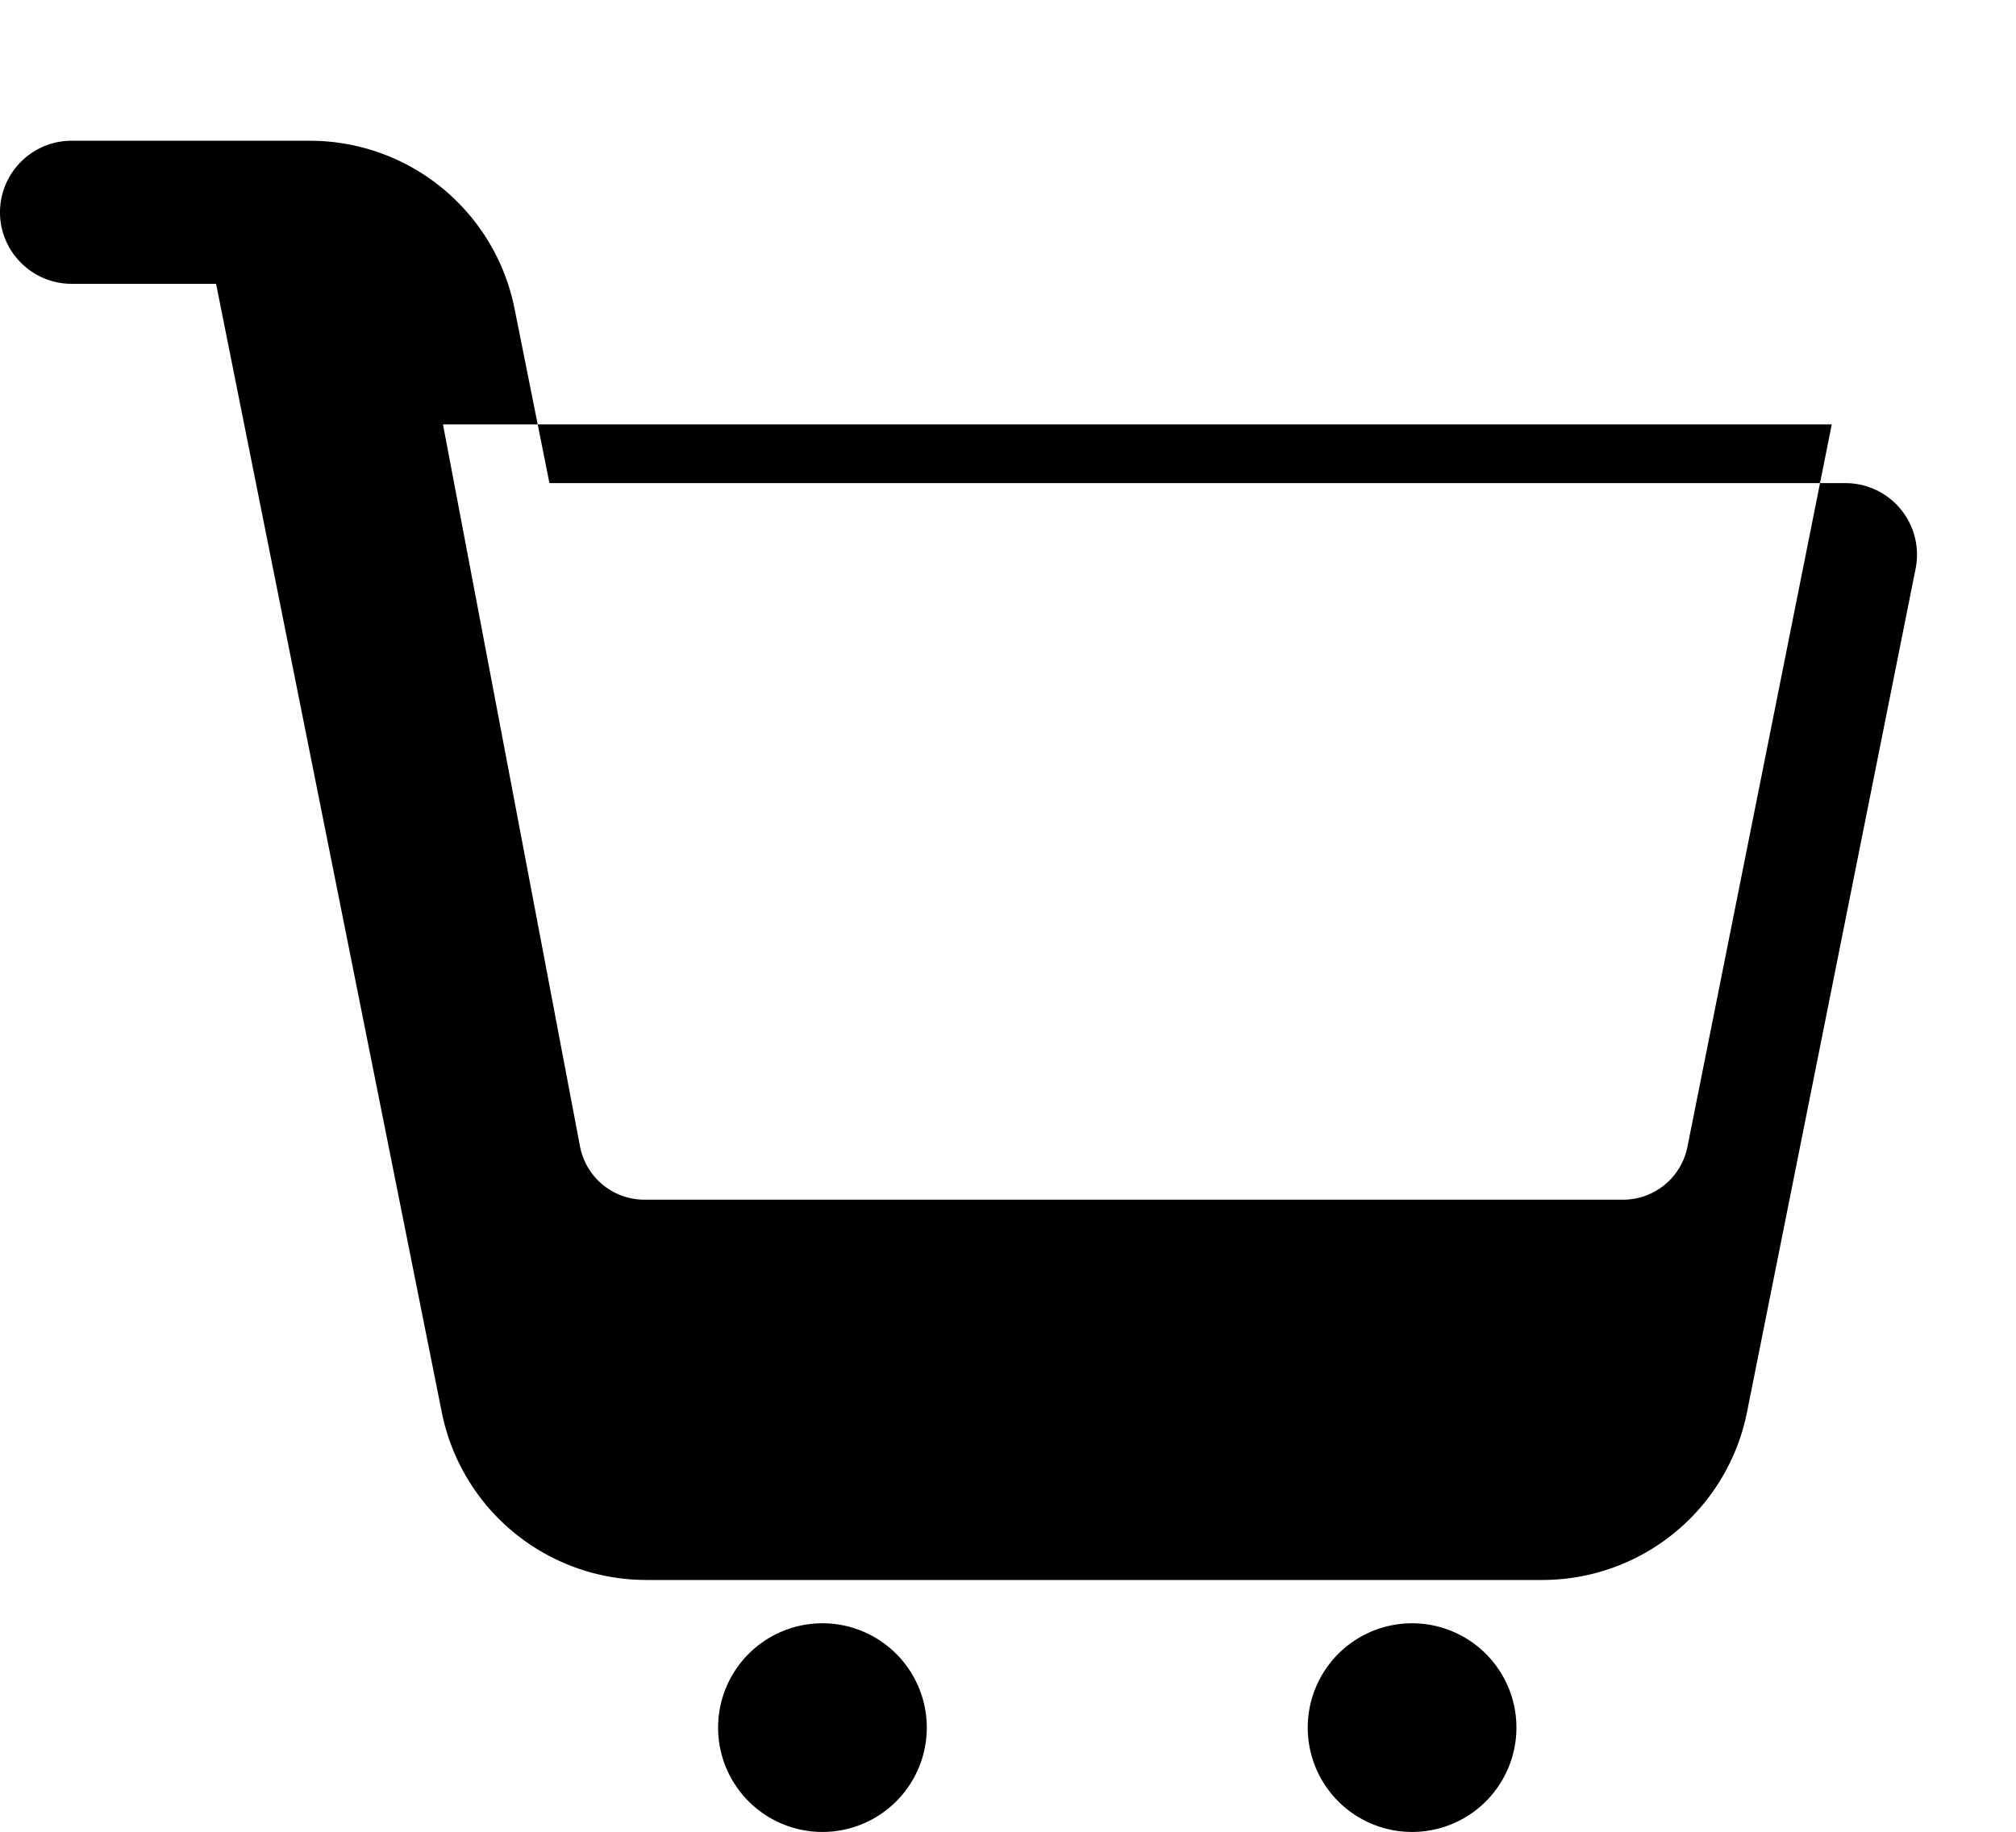
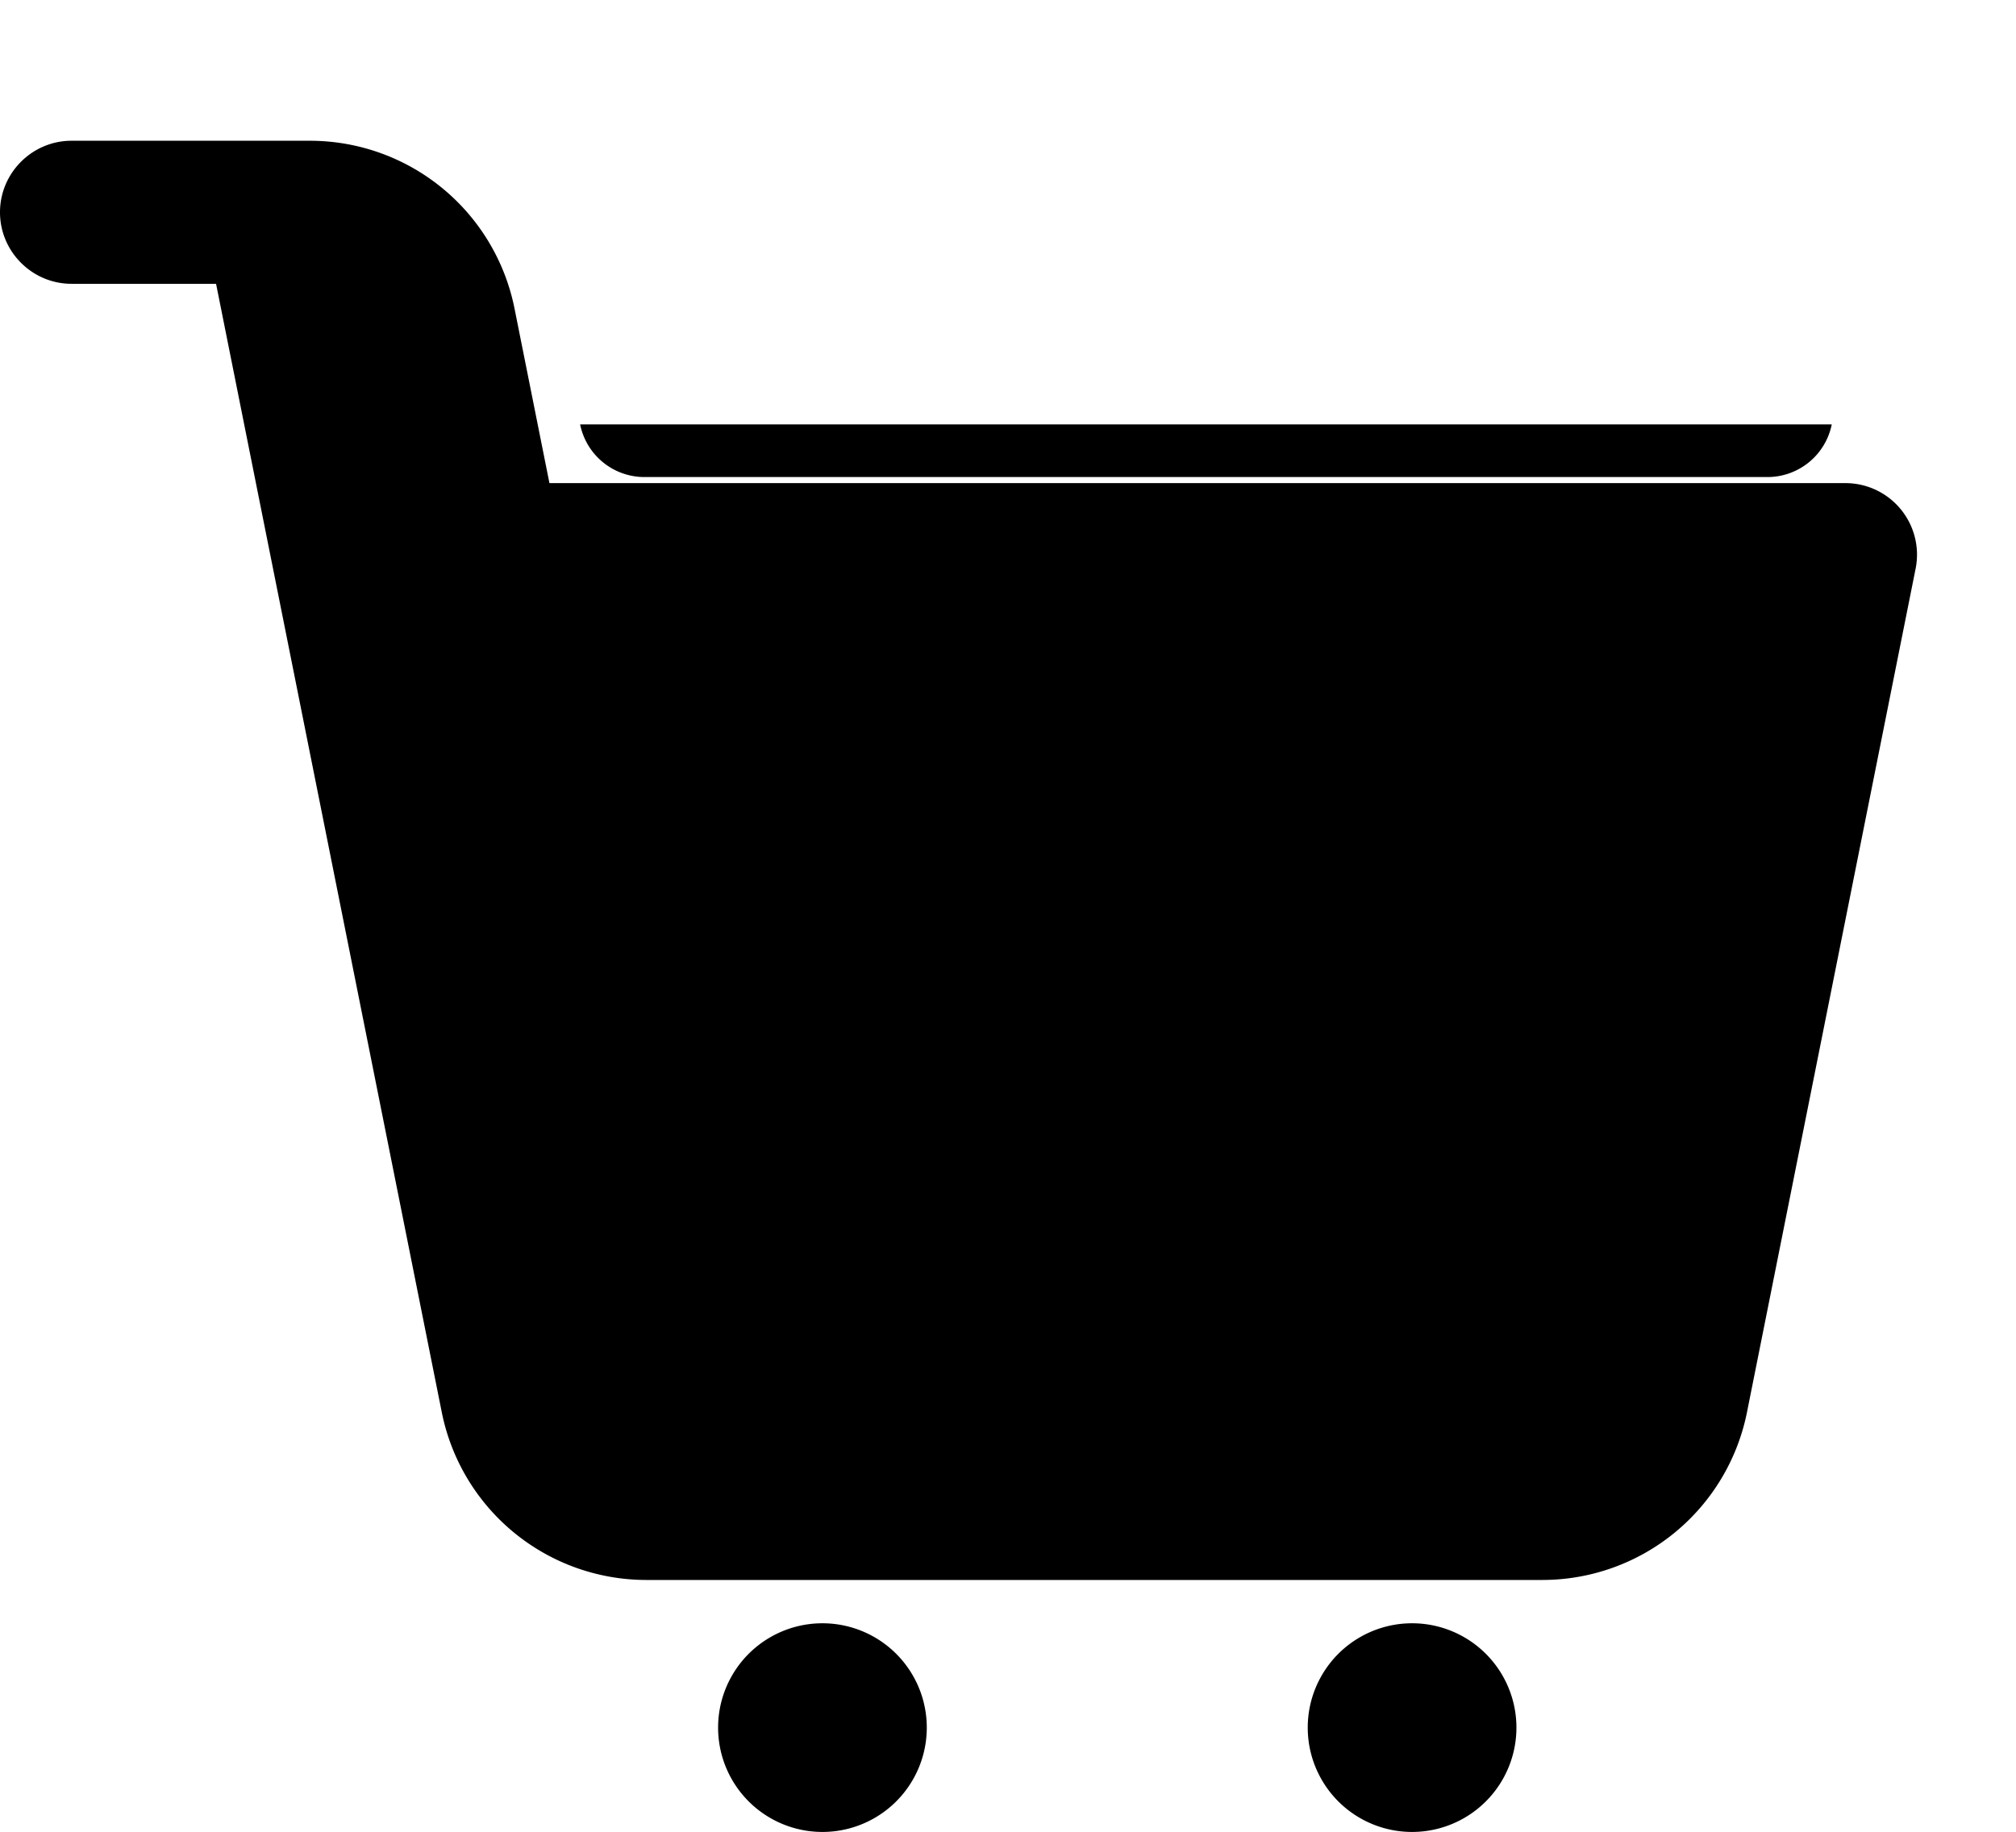
<svg xmlns="http://www.w3.org/2000/svg" viewBox="0 0 122.88 111.67">
-   <path d="M4.36 8.58C1.96 8.58 0 10.54 0 12.94s1.96 4.36 4.36 4.36h8.81l13.76 68.8a12.72 12.72 0 0 0 12.44 10.21h54.67a12.72 12.72 0 0 0 12.44-10.21l10.29-51.48a4.36 4.36 0 0 0-4.27-5.17H33.49l-2.12-10.6A12.72 12.72 0 0 0 18.93 8.58H4.36Zm32.47 17.29h74.82l-8.8 44.05a4 4 0 0 1-3.91 3.21H39.27a4 4 0 0 1-3.91-3.21L27 25.87Zm13.3 73.08a6.36 6.36 0 1 0 0 12.72 6.36 6.36 0 0 0 0-12.72Zm35.94 0a6.36 6.36 0 1 0 0 12.72 6.36 6.36 0 0 0 0-12.72Z" />
+   <path d="M4.36 8.58C1.96 8.58 0 10.54 0 12.94s1.96 4.36 4.36 4.36h8.81l13.76 68.8a12.72 12.72 0 0 0 12.44 10.21h54.67a12.72 12.72 0 0 0 12.44-10.21l10.29-51.48a4.36 4.36 0 0 0-4.27-5.17H33.49l-2.12-10.6A12.72 12.72 0 0 0 18.93 8.58H4.36Zm32.47 17.29h74.82a4 4 0 0 1-3.91 3.21H39.27a4 4 0 0 1-3.91-3.21L27 25.87Zm13.3 73.08a6.36 6.36 0 1 0 0 12.72 6.36 6.36 0 0 0 0-12.72Zm35.94 0a6.36 6.36 0 1 0 0 12.72 6.36 6.36 0 0 0 0-12.72Z" />
</svg>